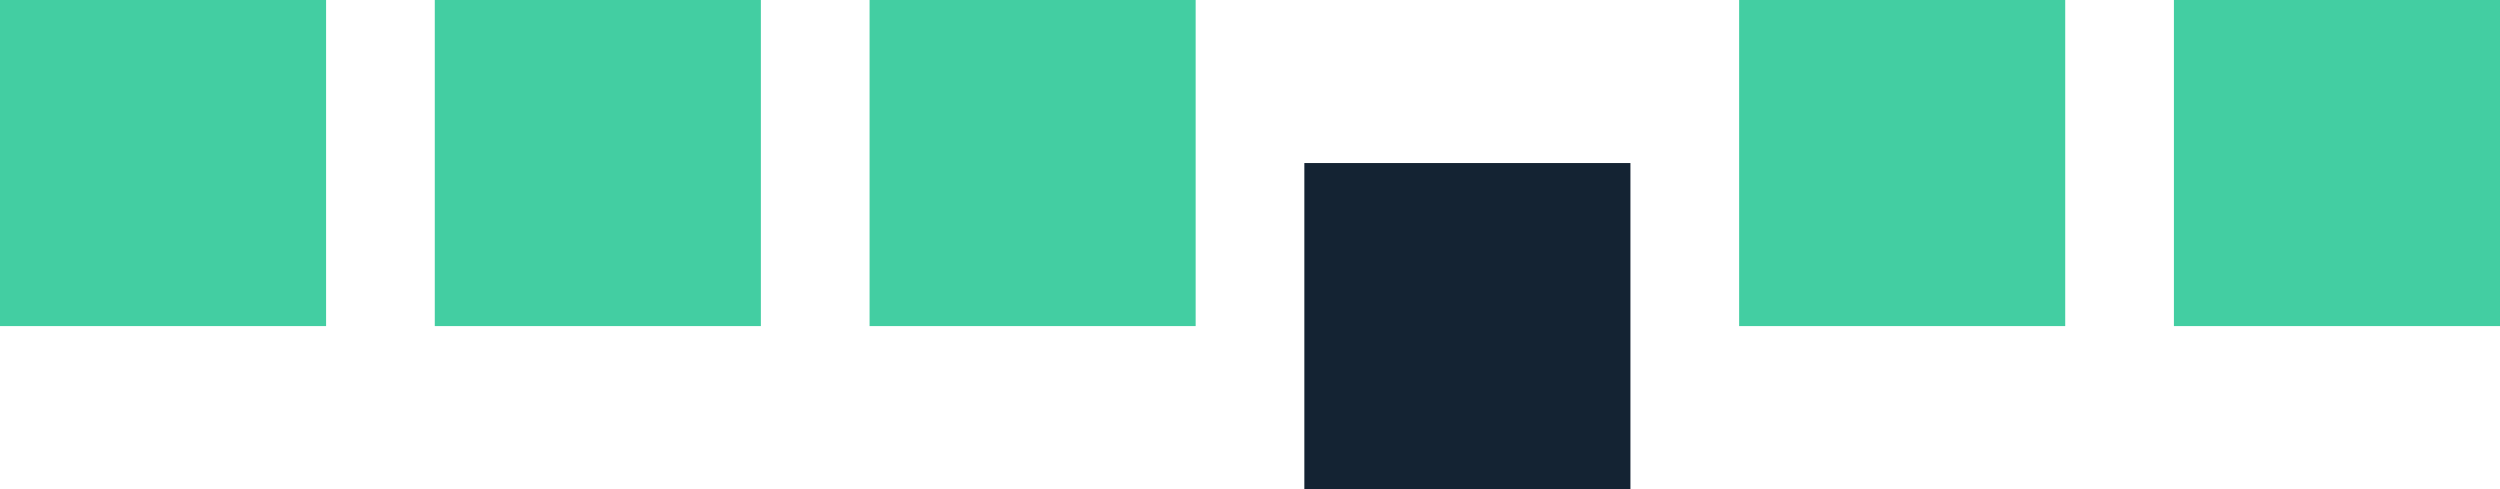
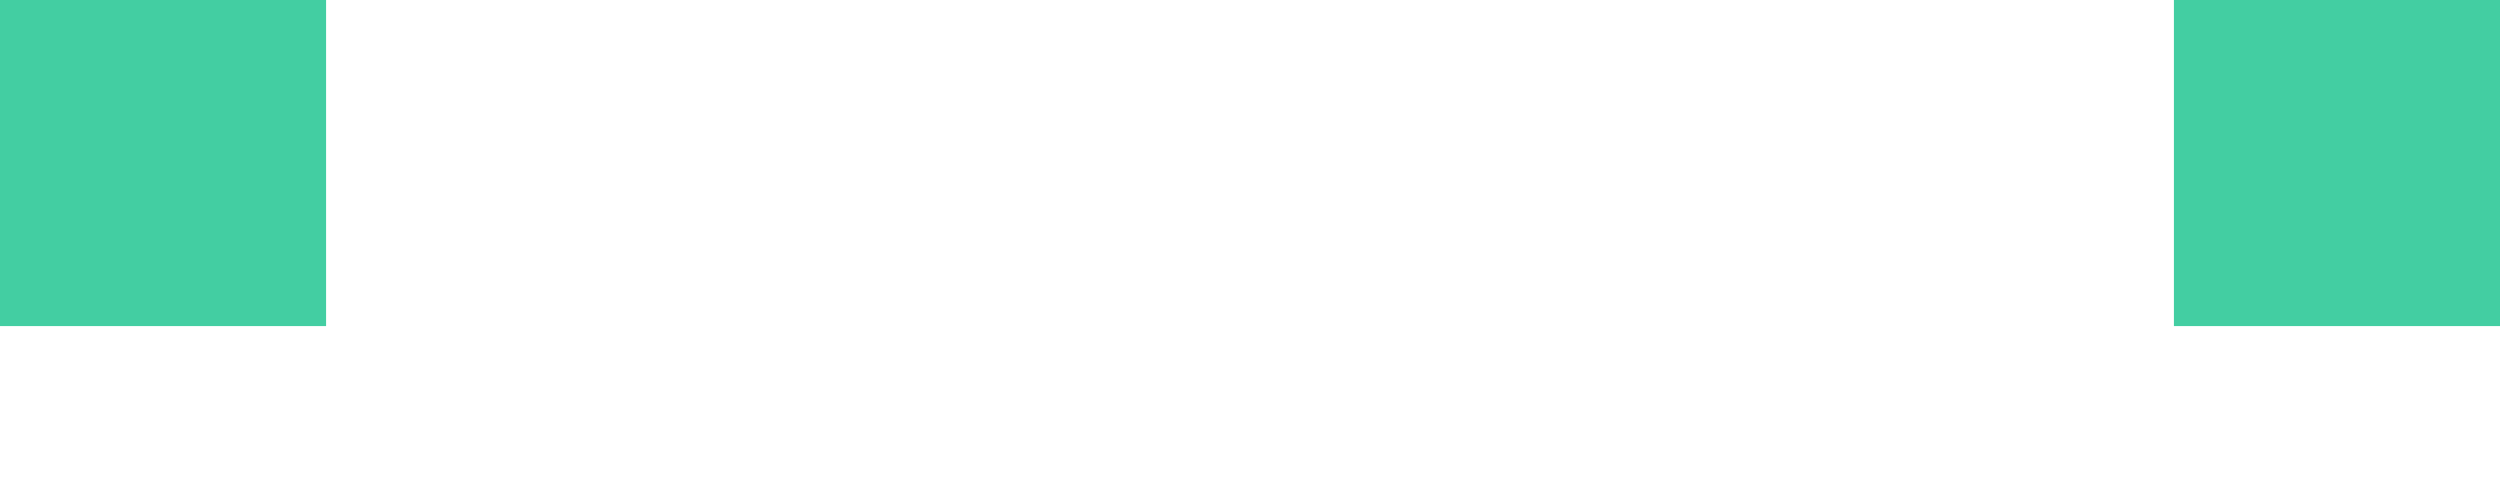
<svg xmlns="http://www.w3.org/2000/svg" width="46" height="9" viewBox="0 0 46 9">
  <g id="IconHeadingFlourish" transform="translate(-268 -989)">
-     <rect id="Rectangle_15" data-name="Rectangle 15" width="6" height="6" transform="translate(292 992)" fill="#142333" />
    <rect id="Rectangle_17" data-name="Rectangle 17" width="6" height="6" transform="translate(268 989)" fill="#43cea2" />
-     <rect id="Rectangle_23" data-name="Rectangle 23" width="6" height="6" transform="translate(276 989)" fill="#43cea2" />
-     <rect id="Rectangle_24" data-name="Rectangle 24" width="6" height="6" transform="translate(284 989)" fill="#43cea2" />
-     <rect id="Rectangle_25" data-name="Rectangle 25" width="6" height="6" transform="translate(300 989)" fill="#43cea2" />
    <rect id="Rectangle_26" data-name="Rectangle 26" width="6" height="6" transform="translate(308 989)" fill="#43cea2" />
  </g>
</svg>